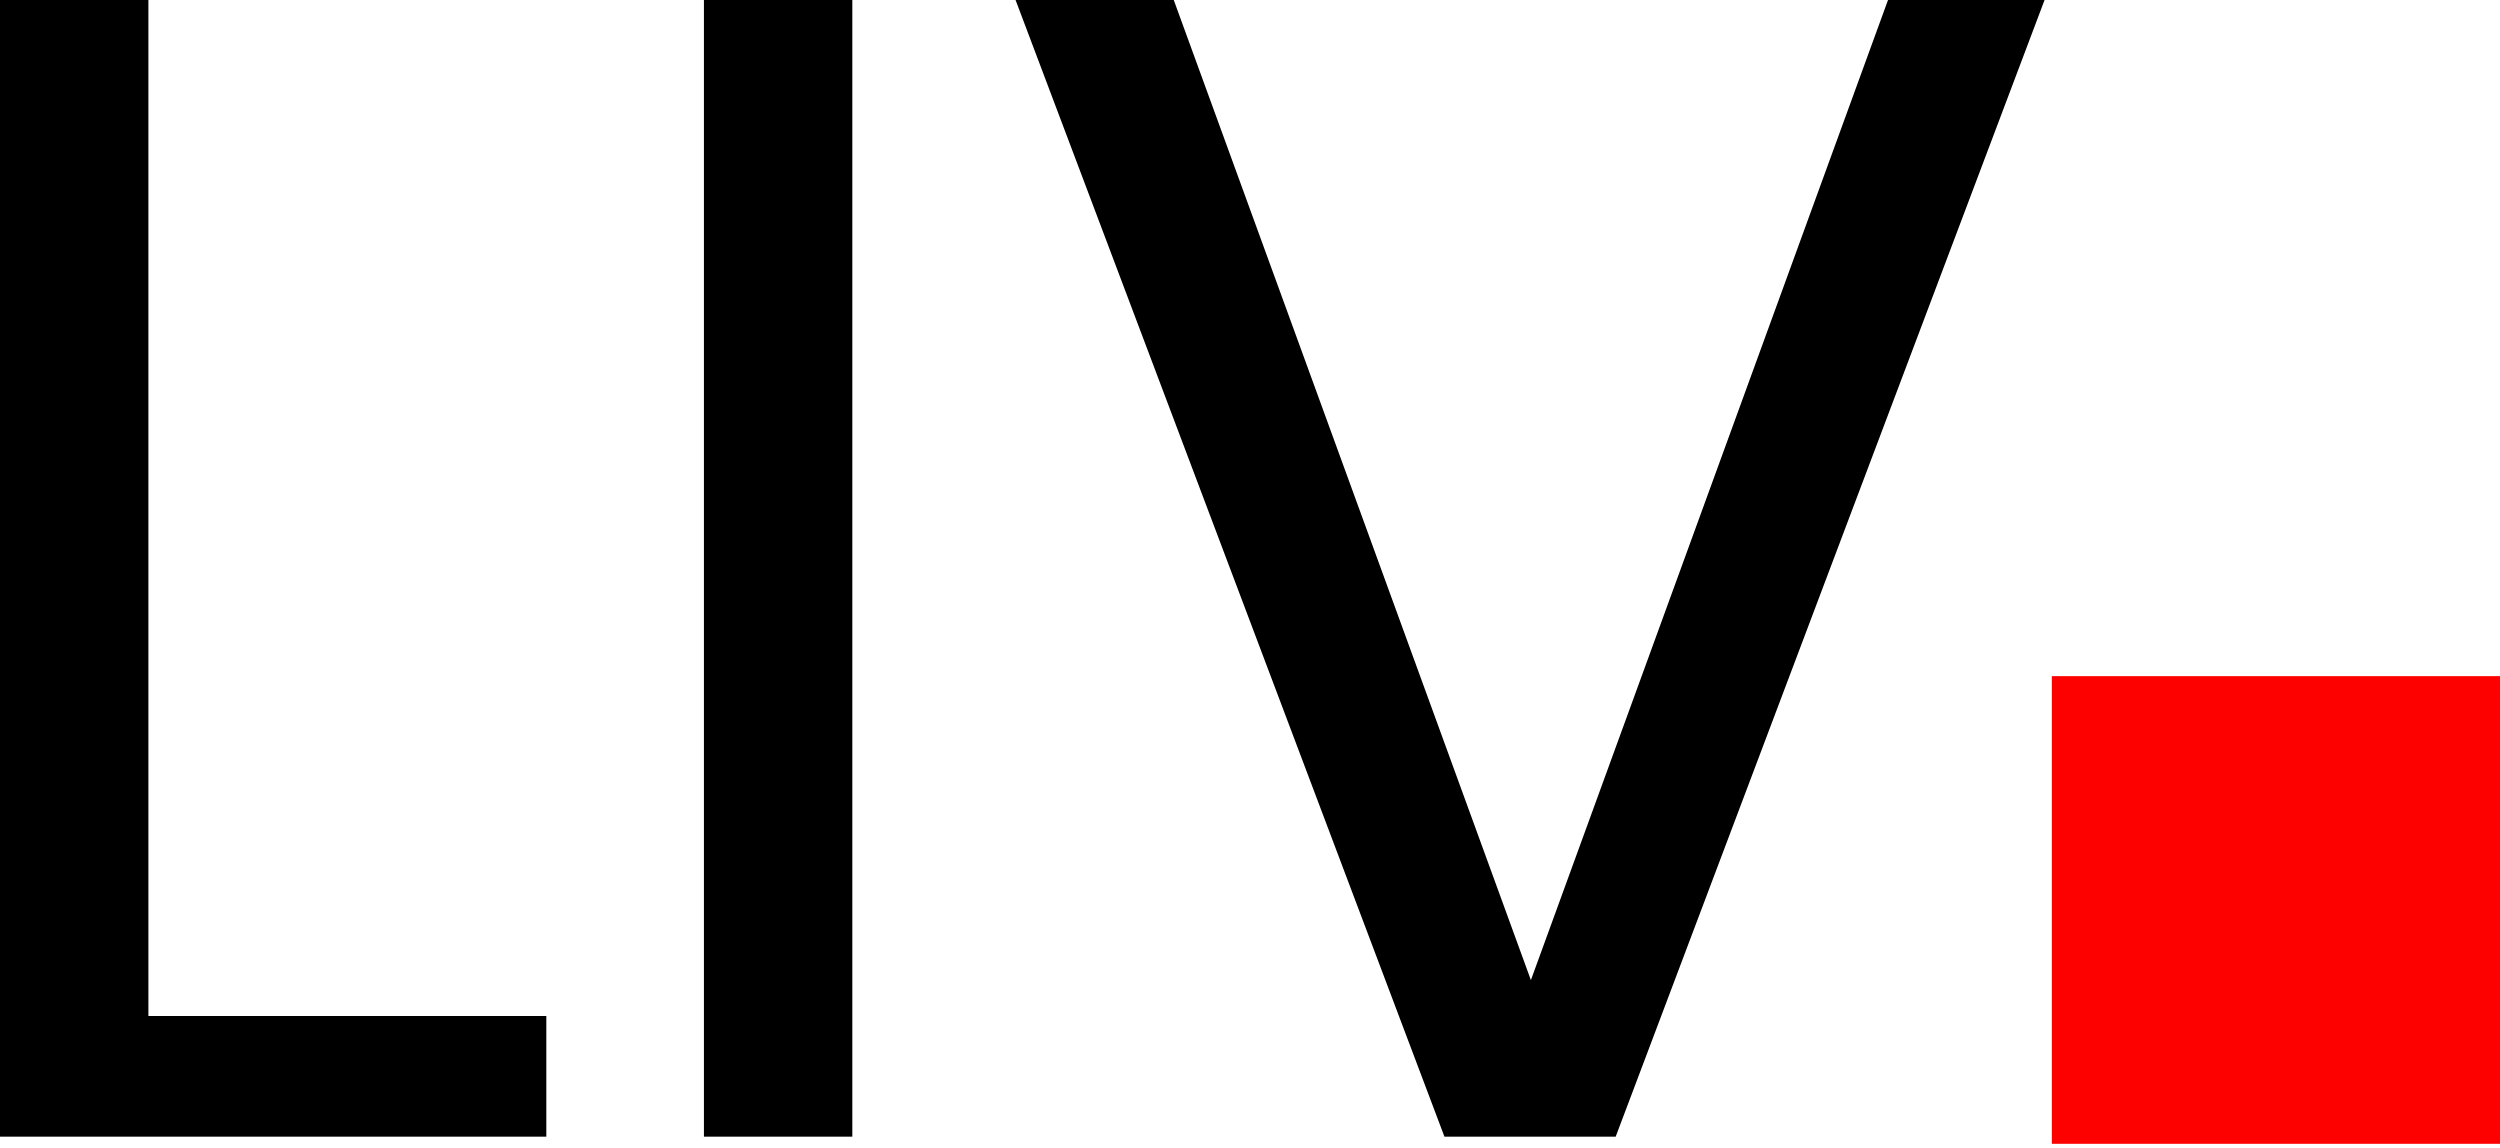
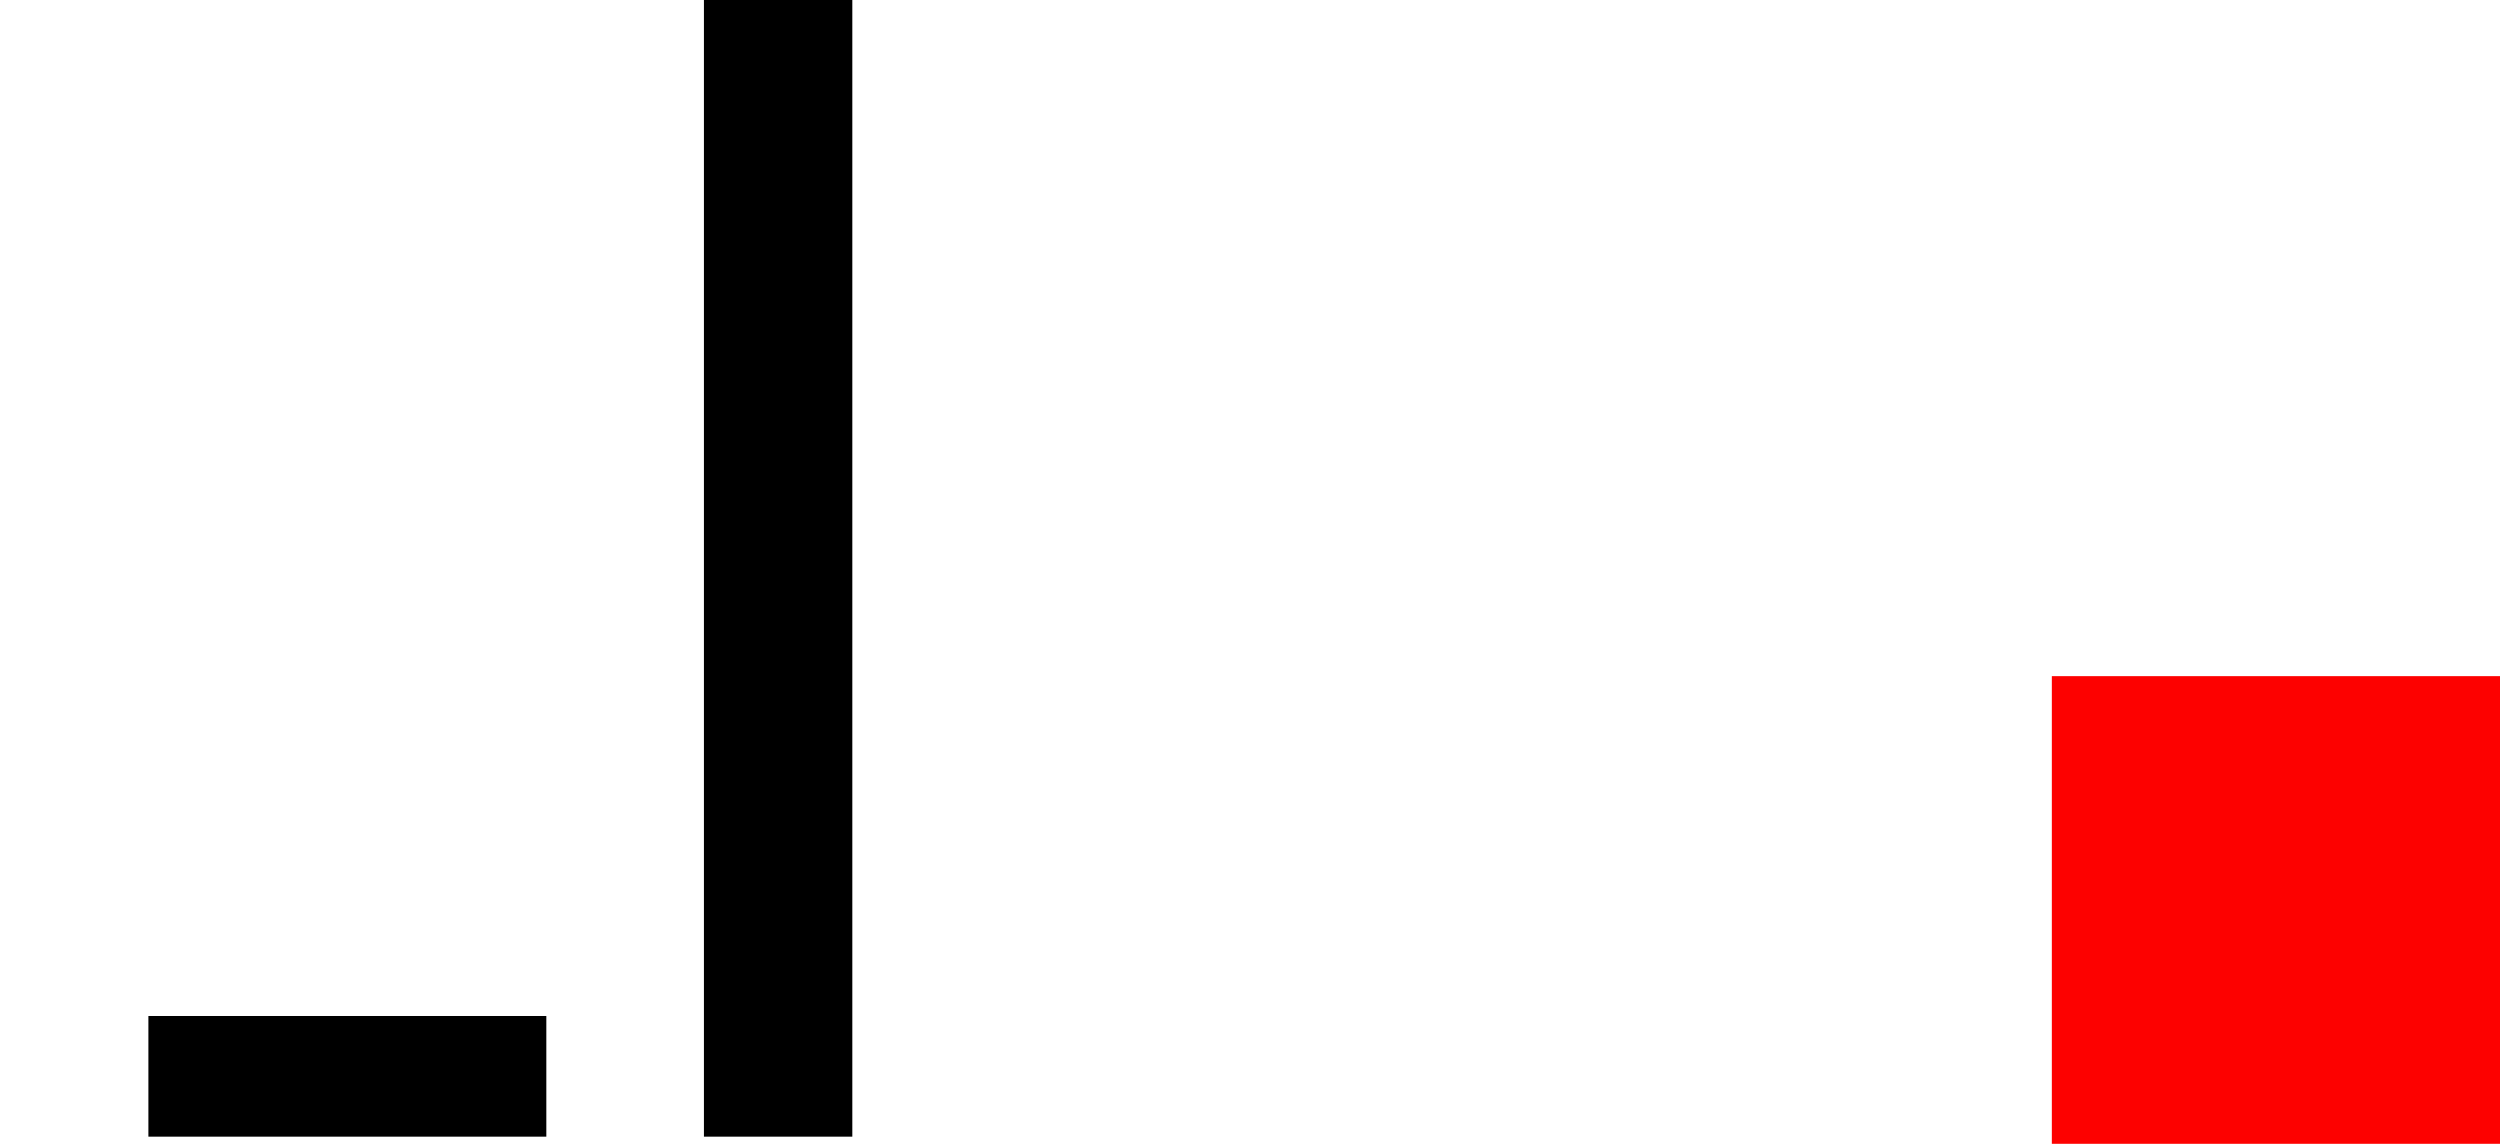
<svg xmlns="http://www.w3.org/2000/svg" width="98" height="45" viewBox="0 0 98 45" fill="none">
-   <path d="M80.147 0L63.335 44.557H56.622L39.81 0H46.011L60.011 38.42L74.01 0H80.147Z" fill="black" />
  <path d="M33.411 0V44.557H27.594V0H33.411Z" fill="black" />
-   <path d="M5.817 39.827H21.416V44.557H0V0H5.817V39.827Z" fill="black" />
+   <path d="M5.817 39.827H21.416V44.557H0H5.817V39.827Z" fill="black" />
  <path d="M80.432 26.505H98V44.837H80.432V26.505Z" fill="#FD0100" />
</svg>